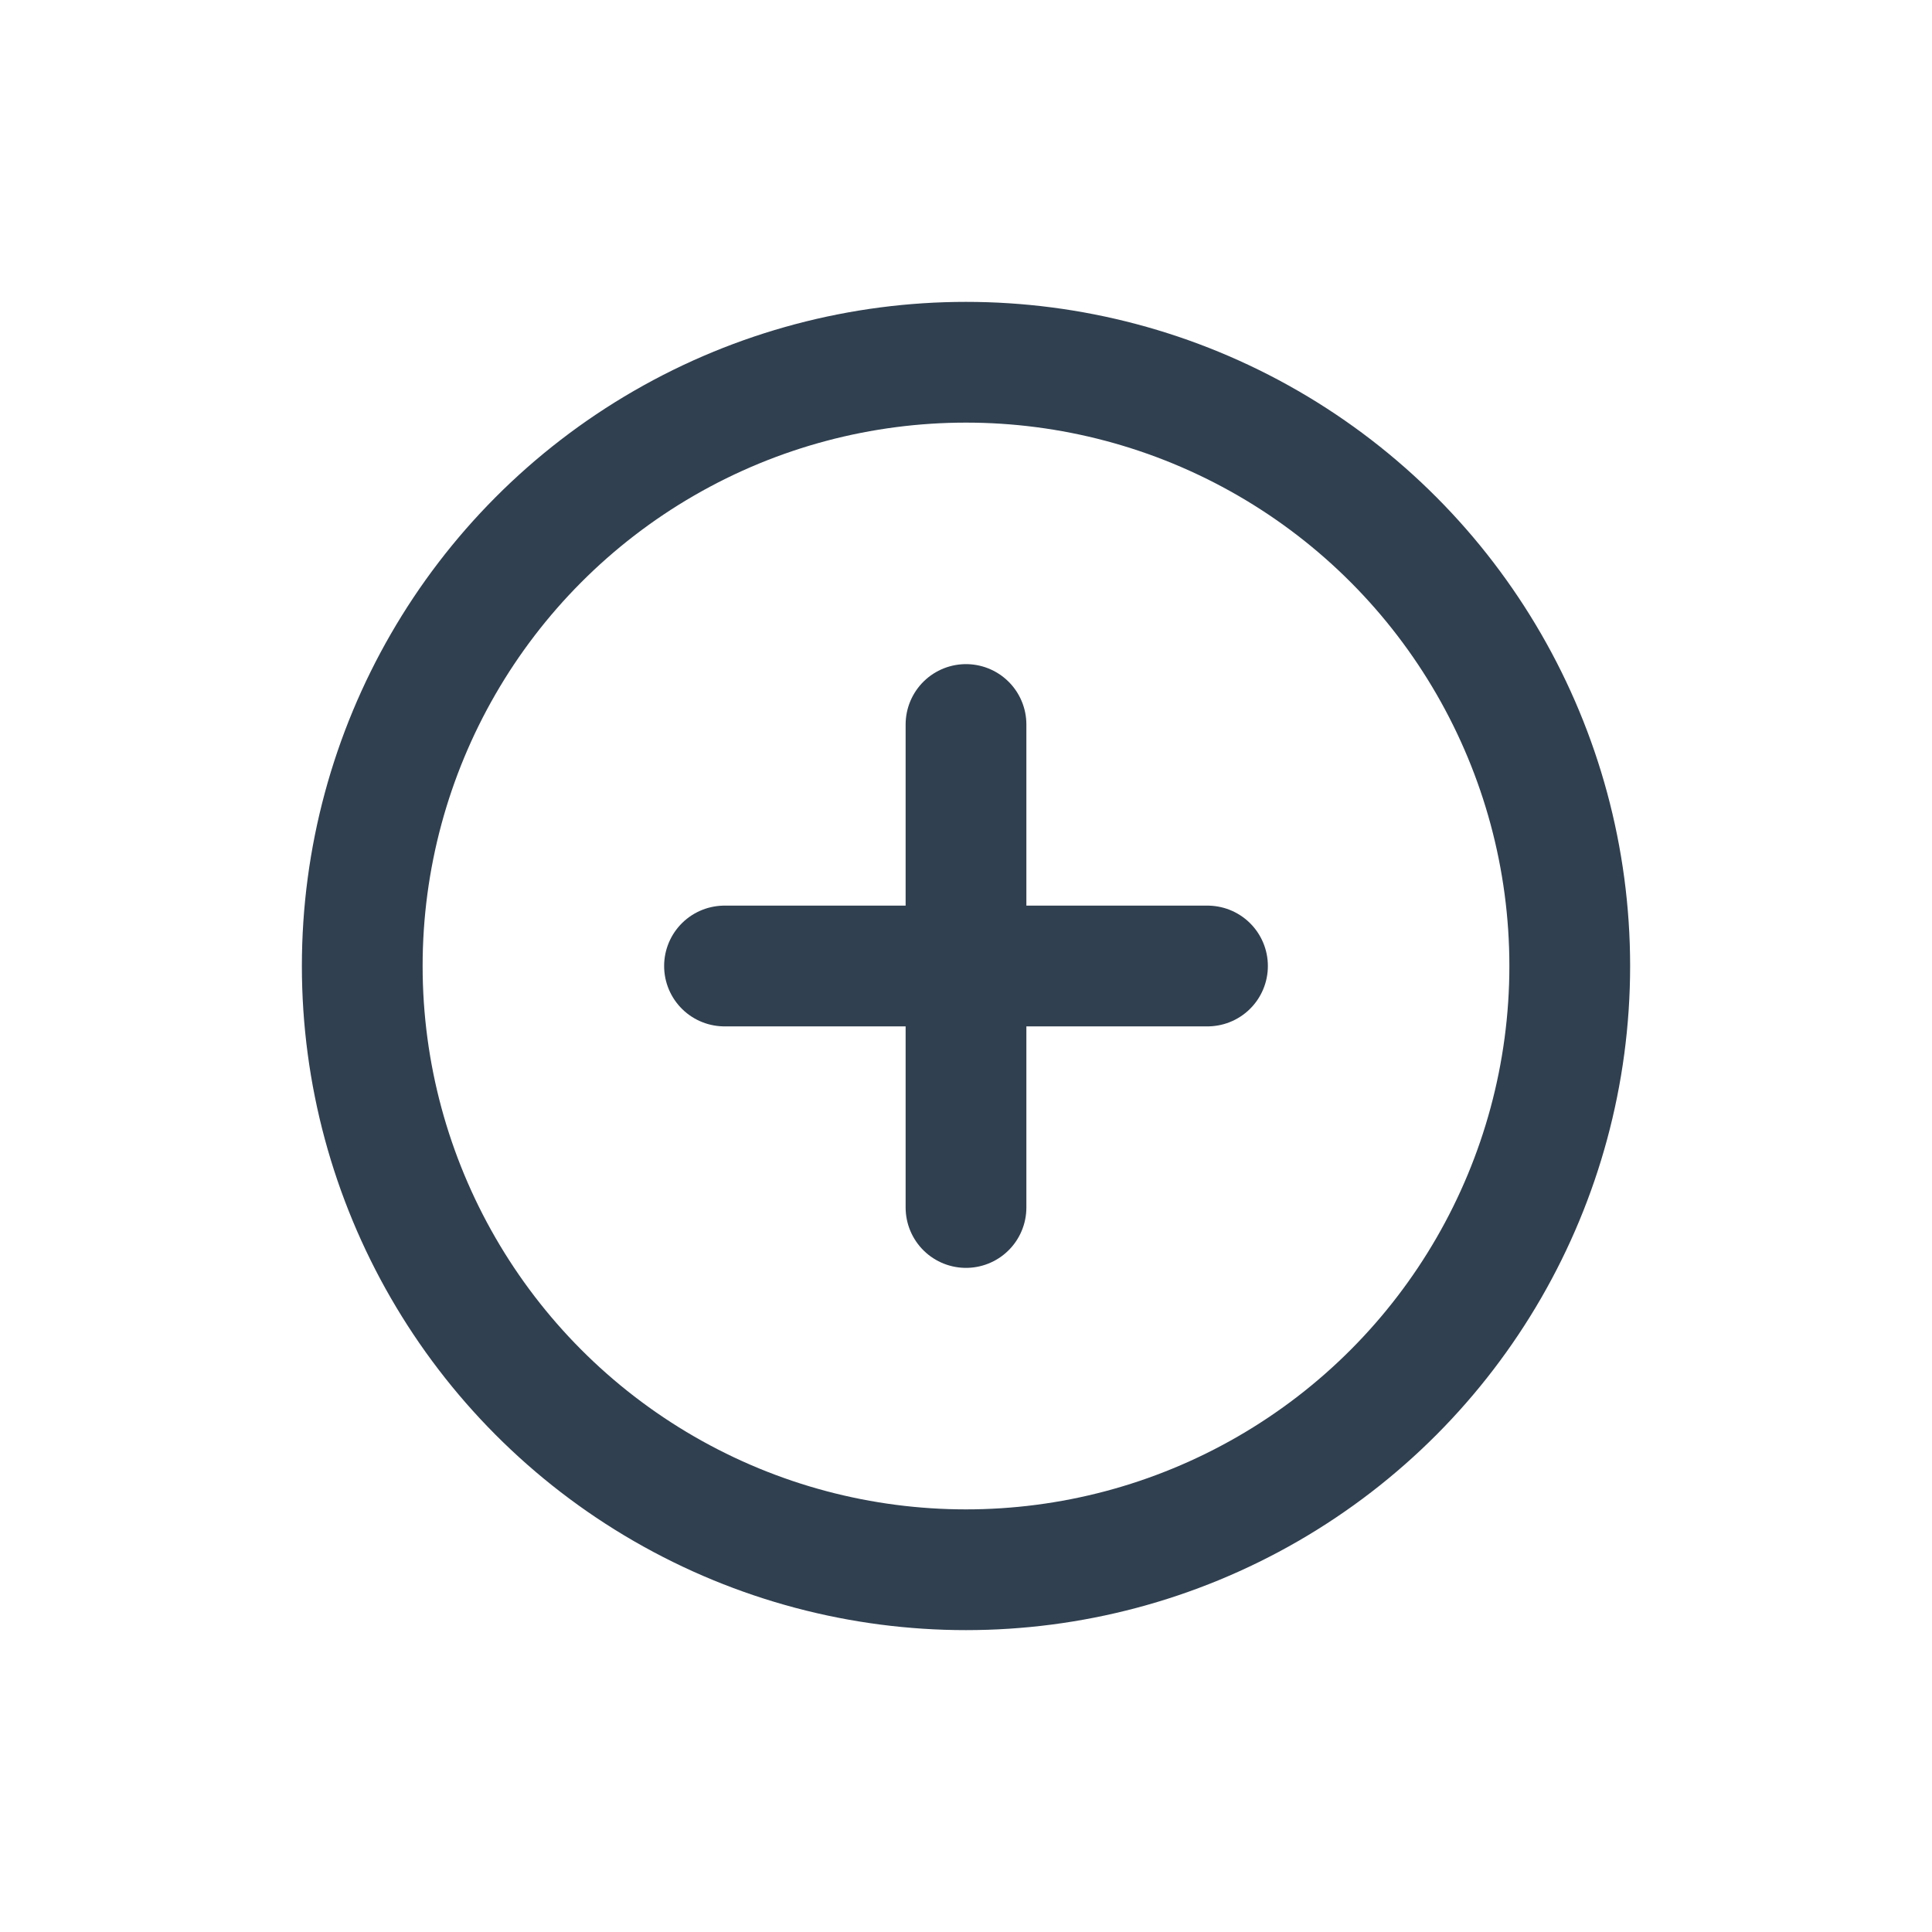
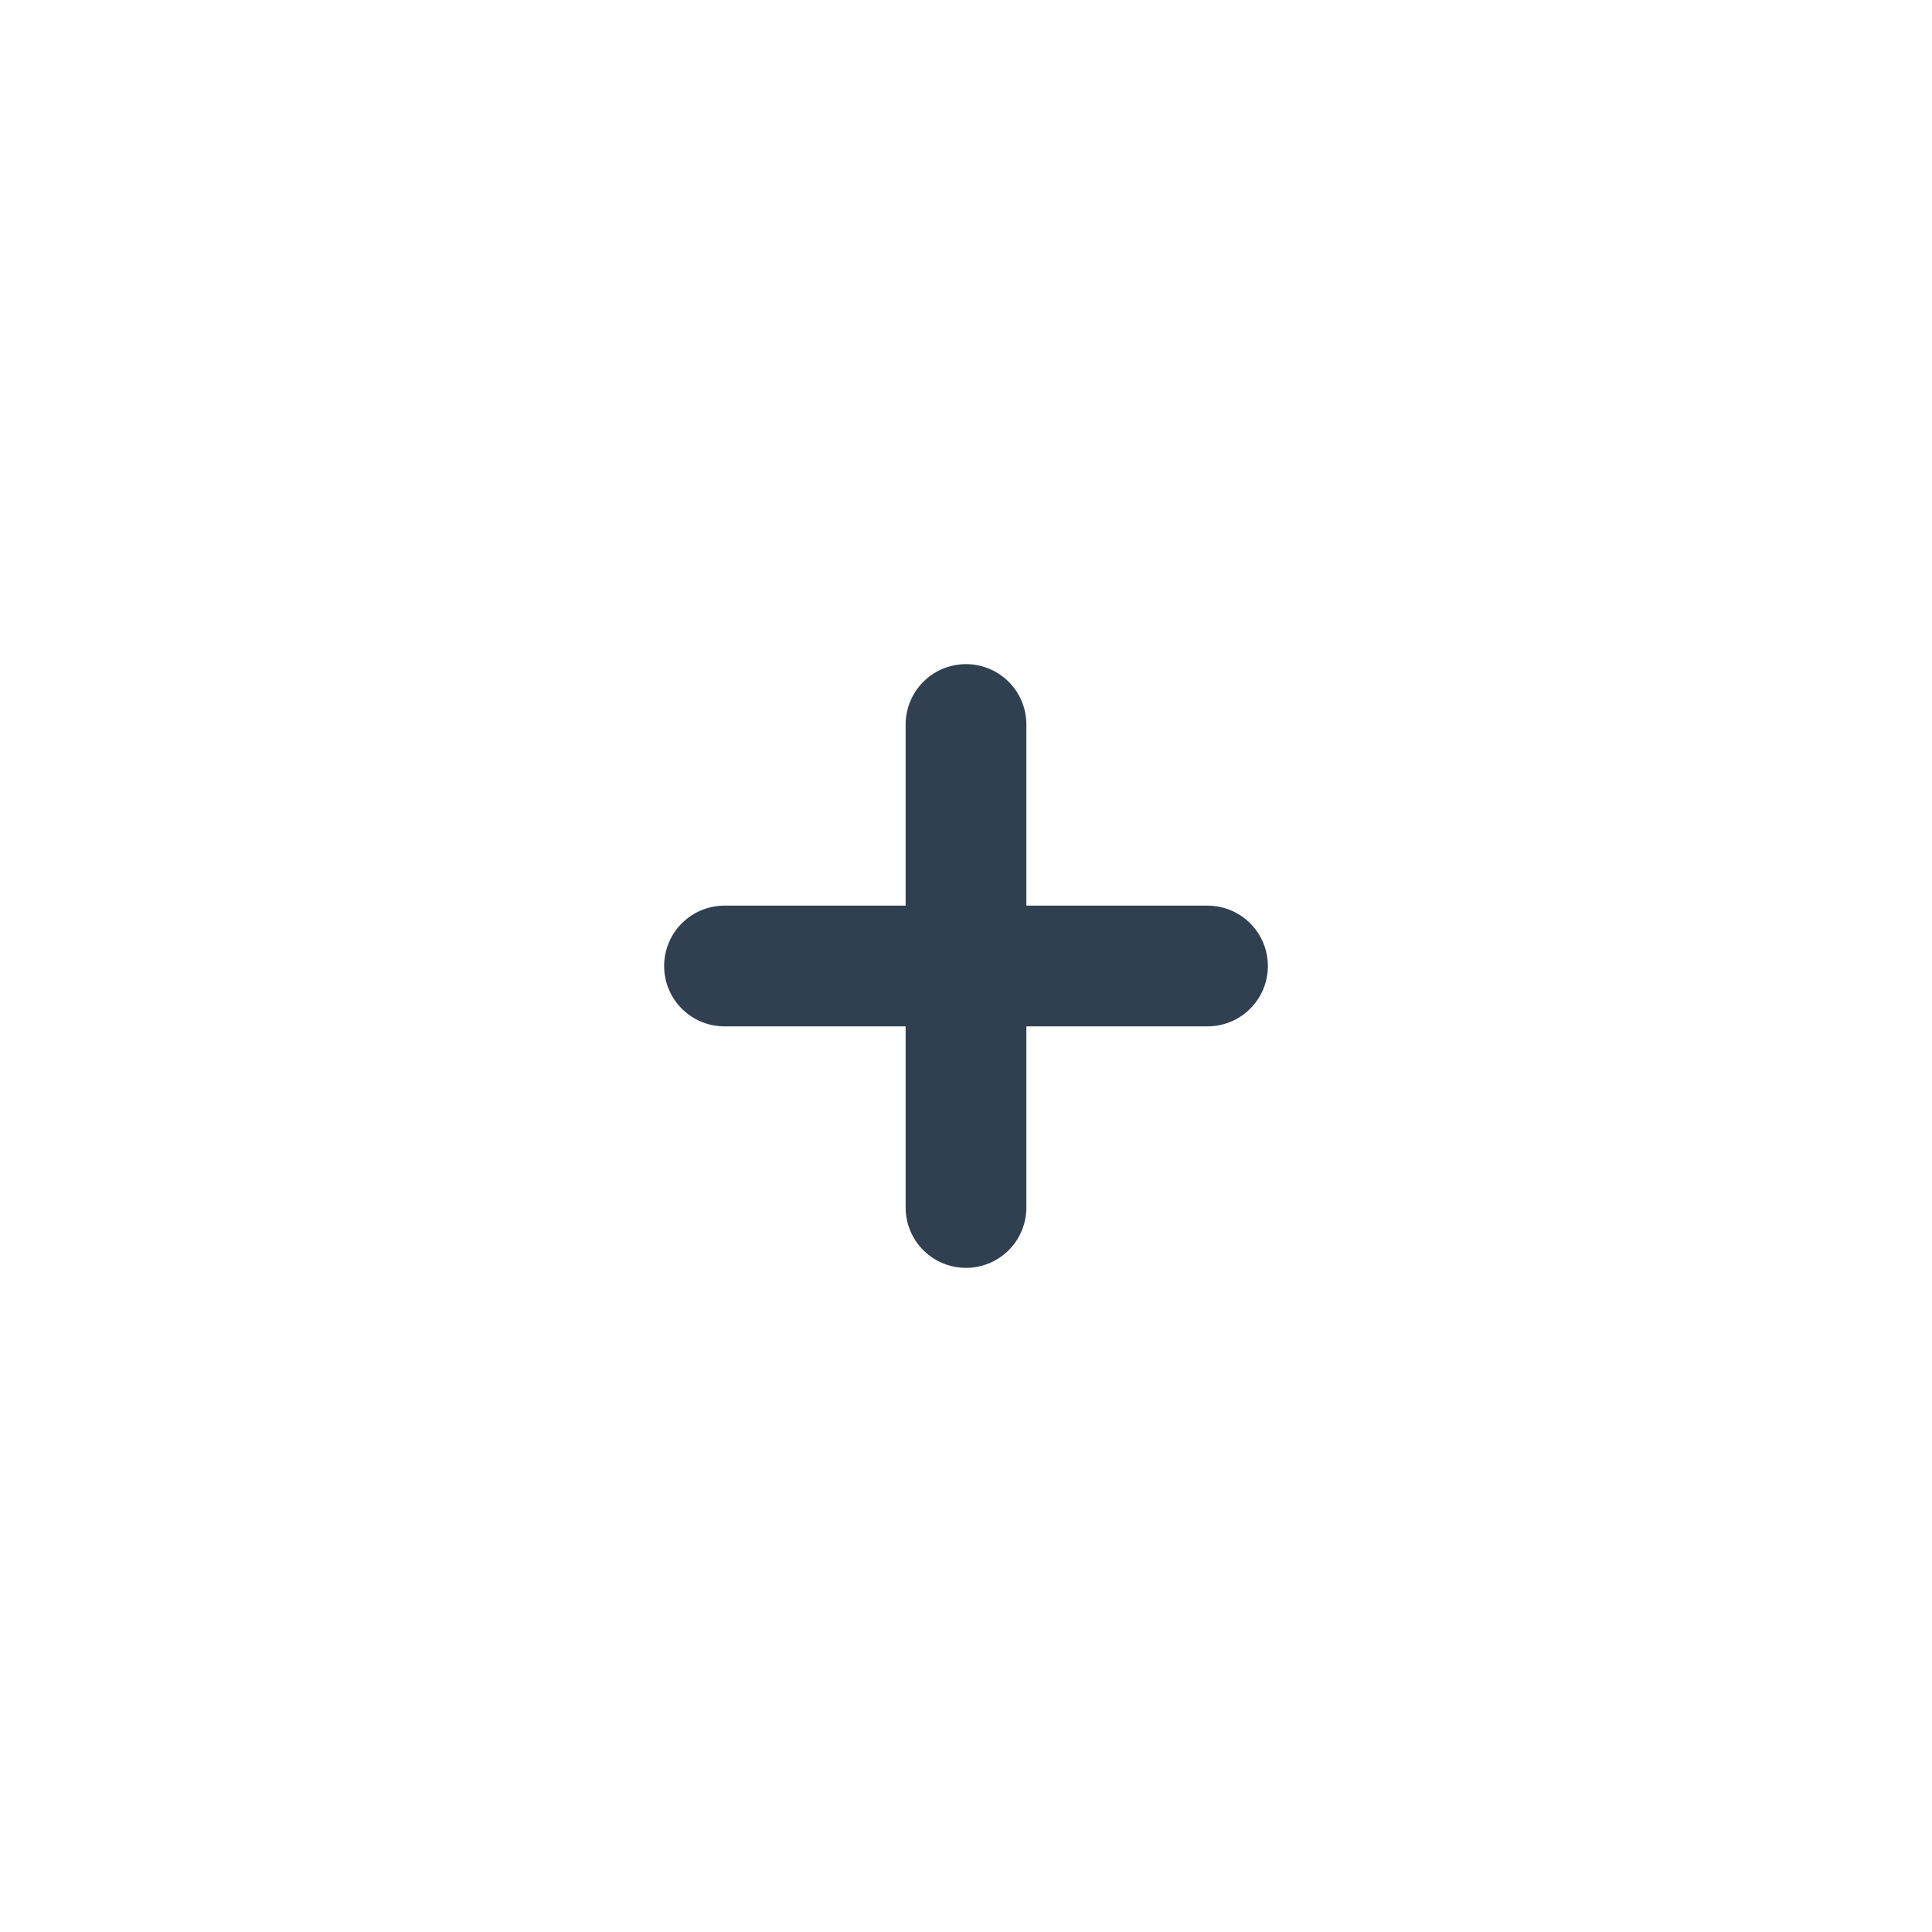
<svg xmlns="http://www.w3.org/2000/svg" id="Layer_1" data-name="Layer 1" viewBox="0 0 24 24">
  <defs>
    <style>.cls-1{fill:none;stroke:#304050;stroke-linecap:round;stroke-linejoin:round;stroke-width:1.5px;}.cls-2{opacity:0.2;}</style>
  </defs>
-   <circle class="cls-1" cx="12" cy="12" r="7.5" />
  <line class="cls-1" x1="12" y1="9" x2="12" y2="15" />
  <line class="cls-1" x1="9" y1="12" x2="15" y2="12" />
</svg>